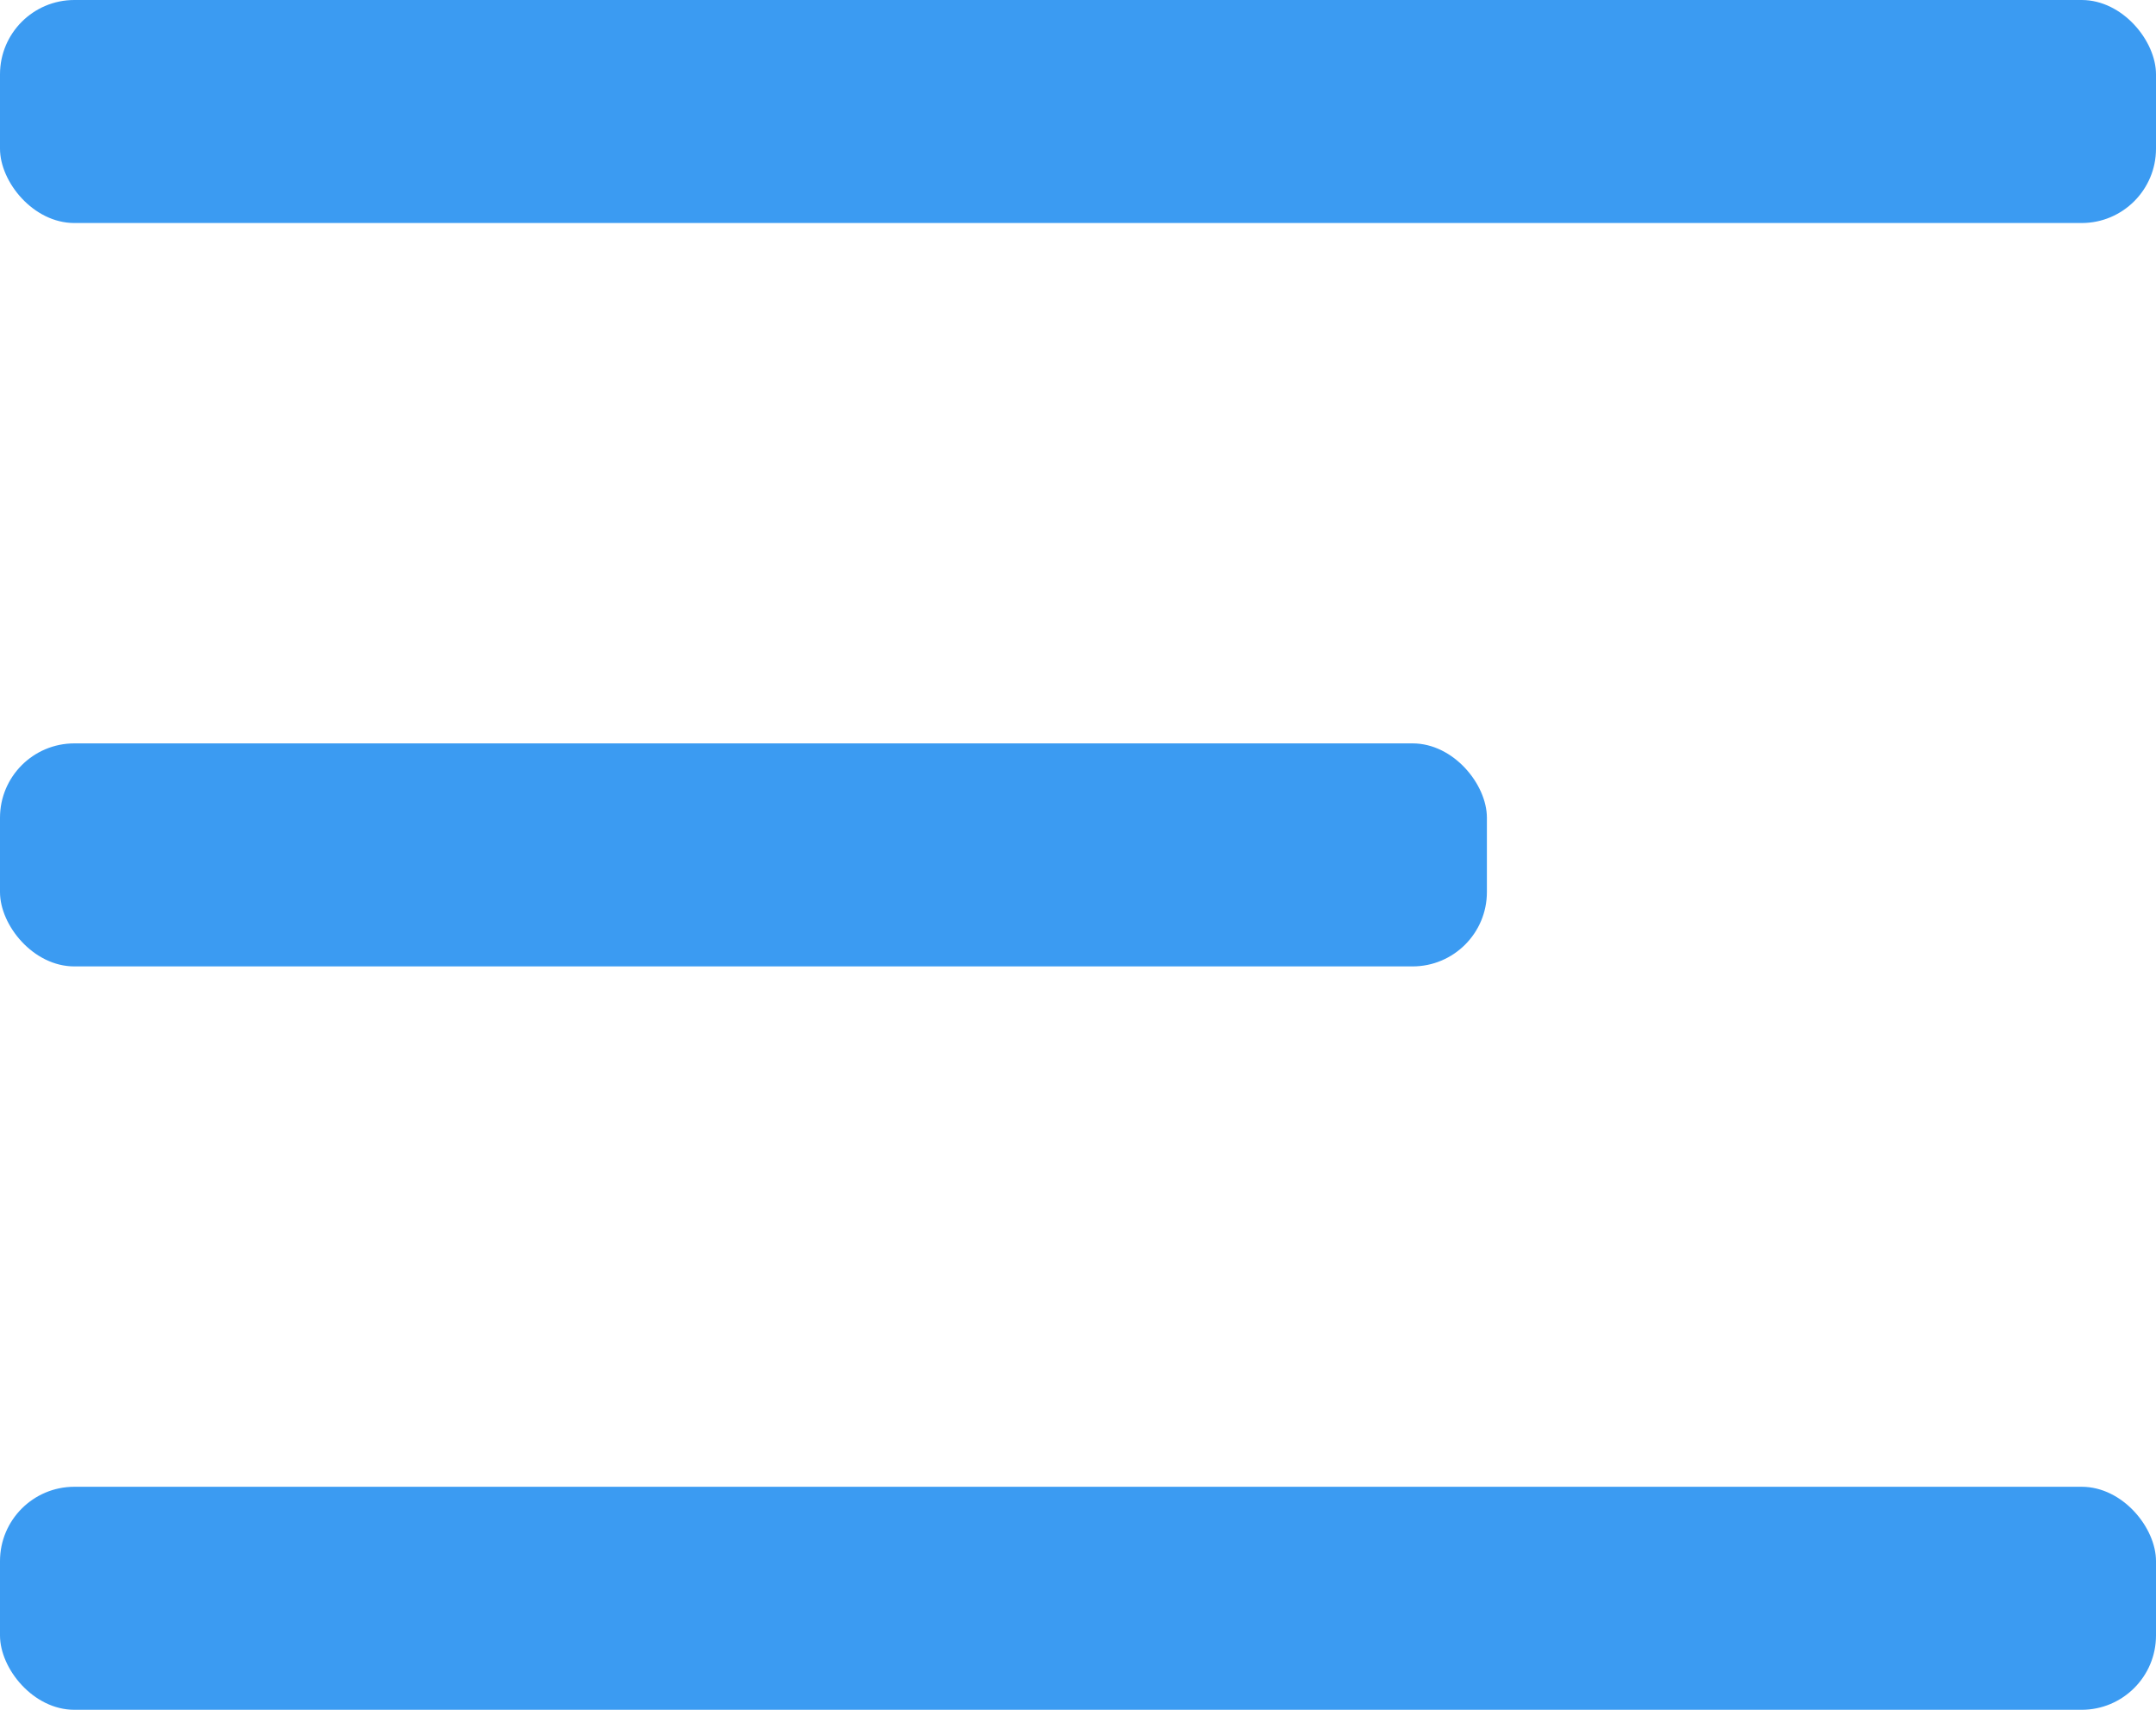
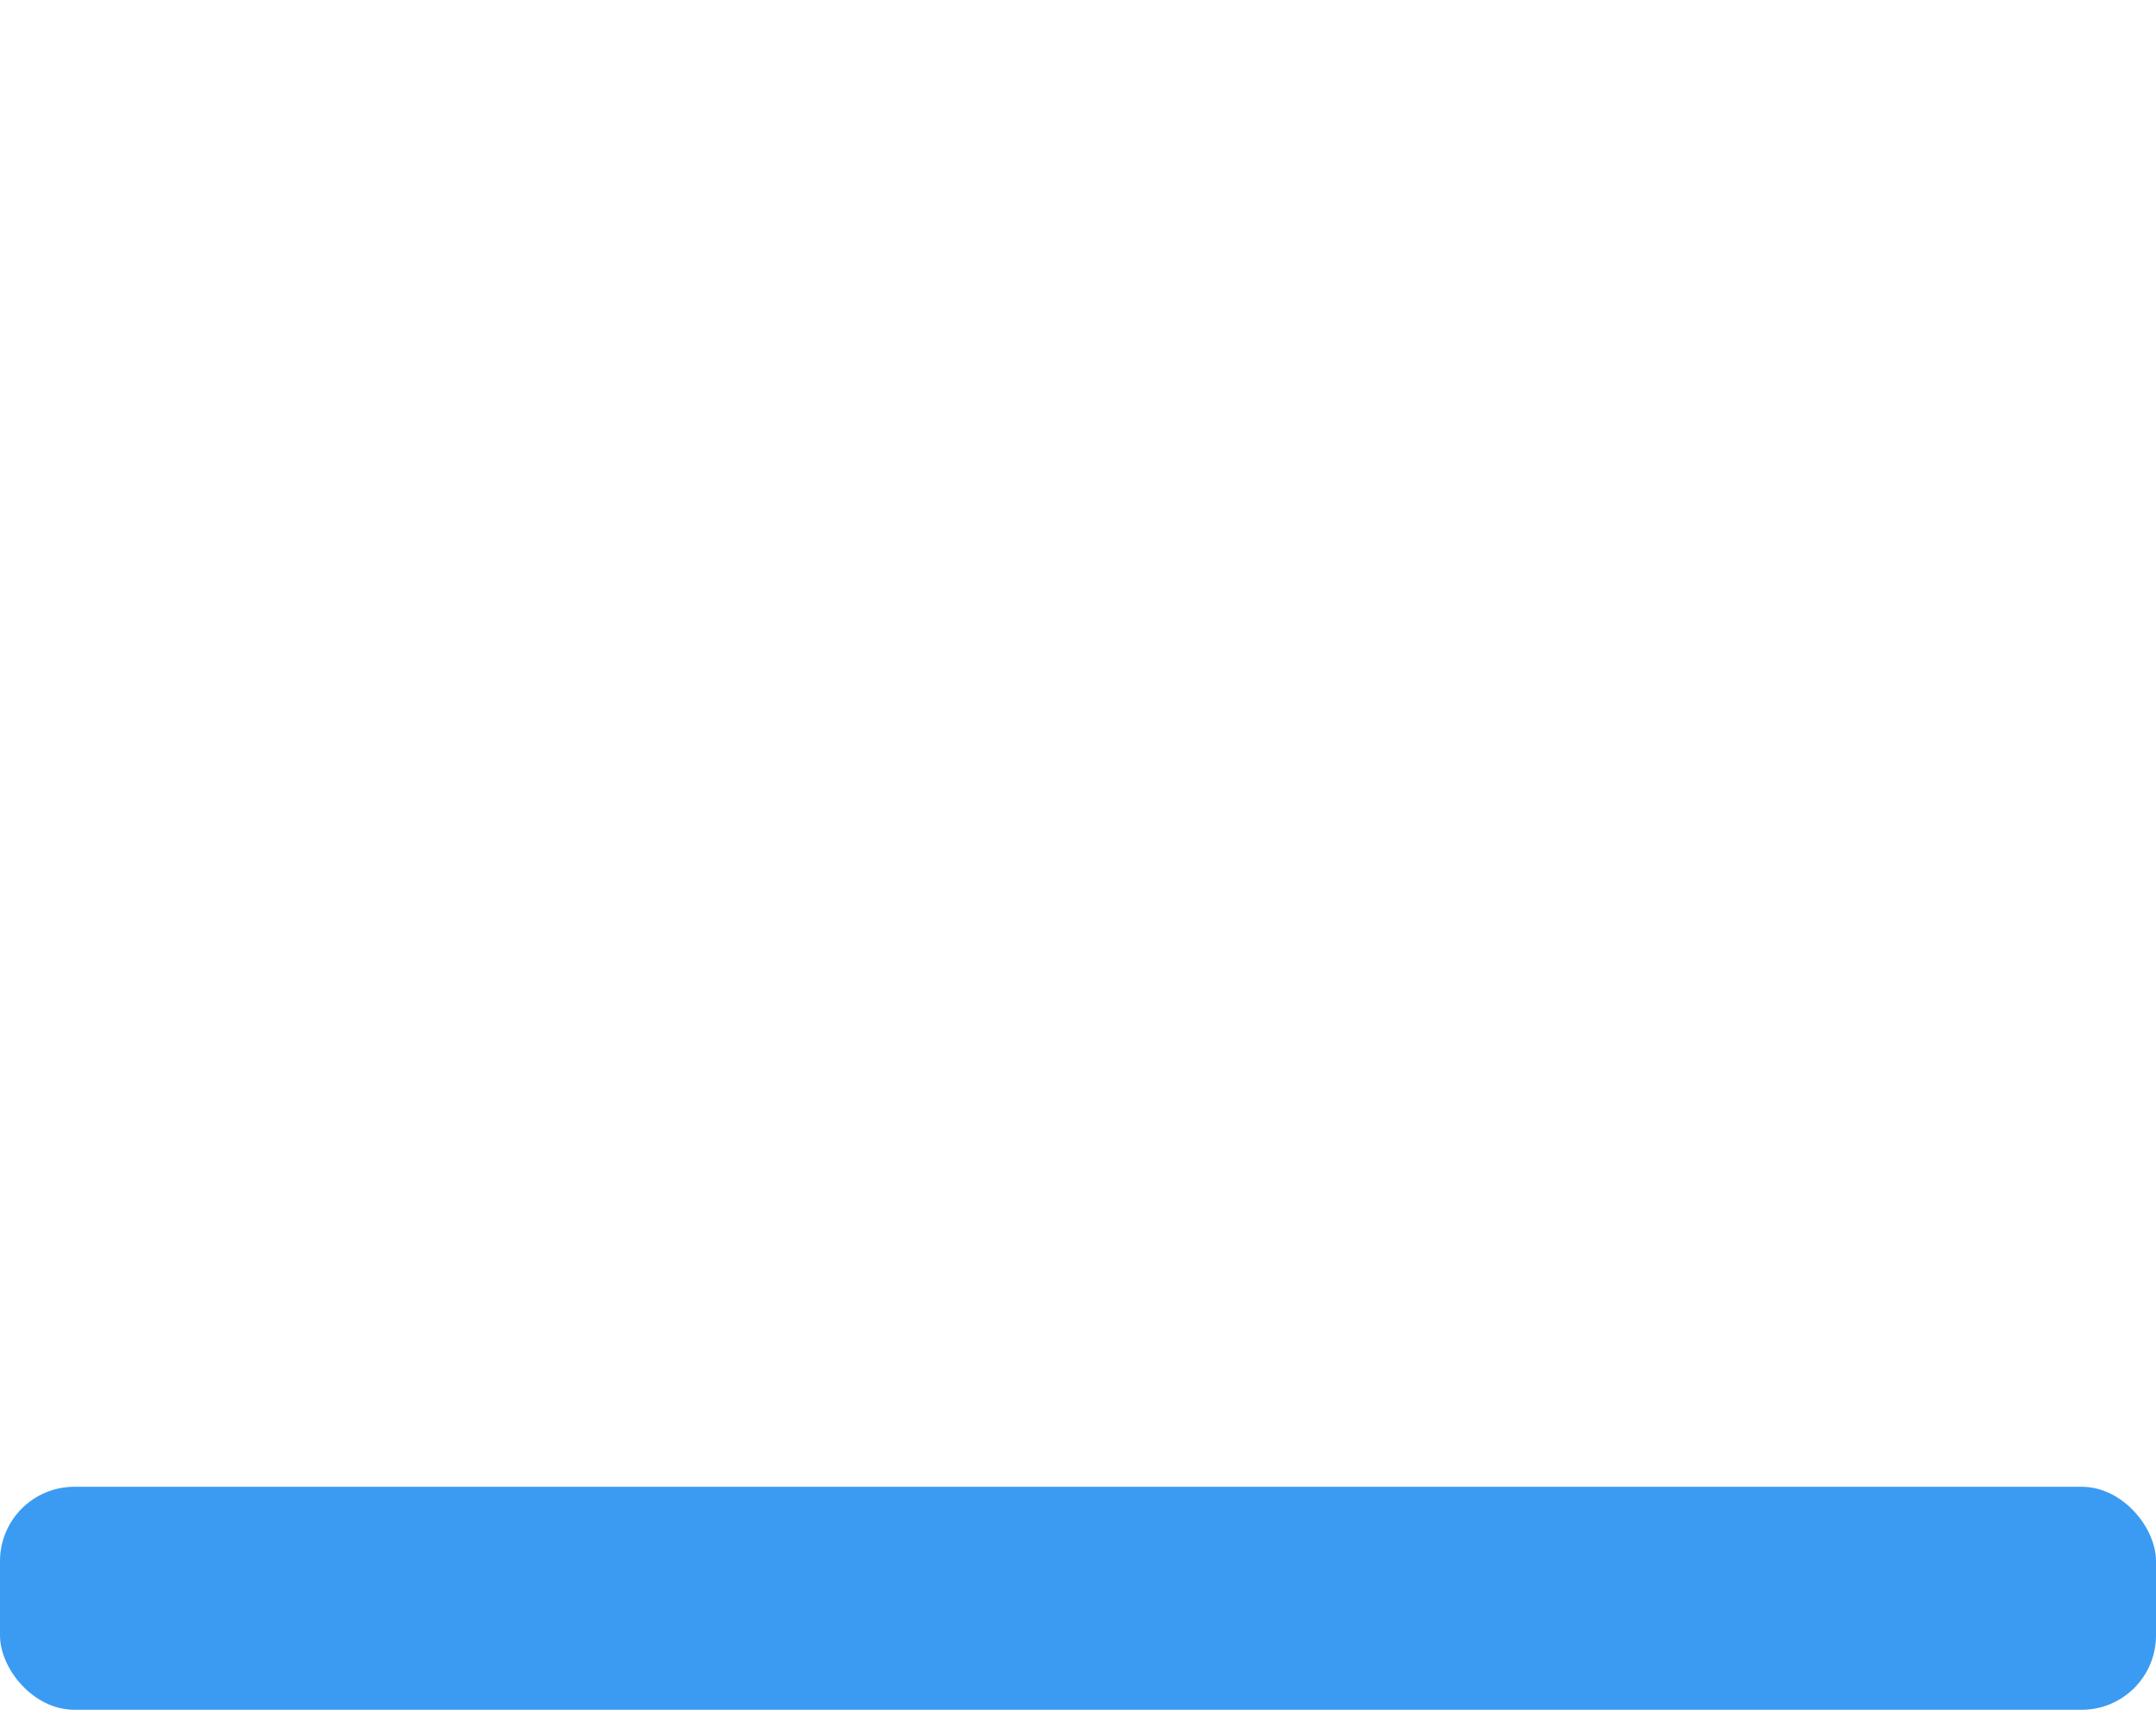
<svg xmlns="http://www.w3.org/2000/svg" width="29" height="23" viewBox="0 0 29 23" fill="none">
-   <rect width="29" height="3" rx="1" fill="#3B9BF2" />
-   <rect y="10" width="20" height="3" rx="1" fill="#3B9BF2" />
  <rect y="20" width="29" height="3" rx="1" fill="#3B9BF2" />
</svg>